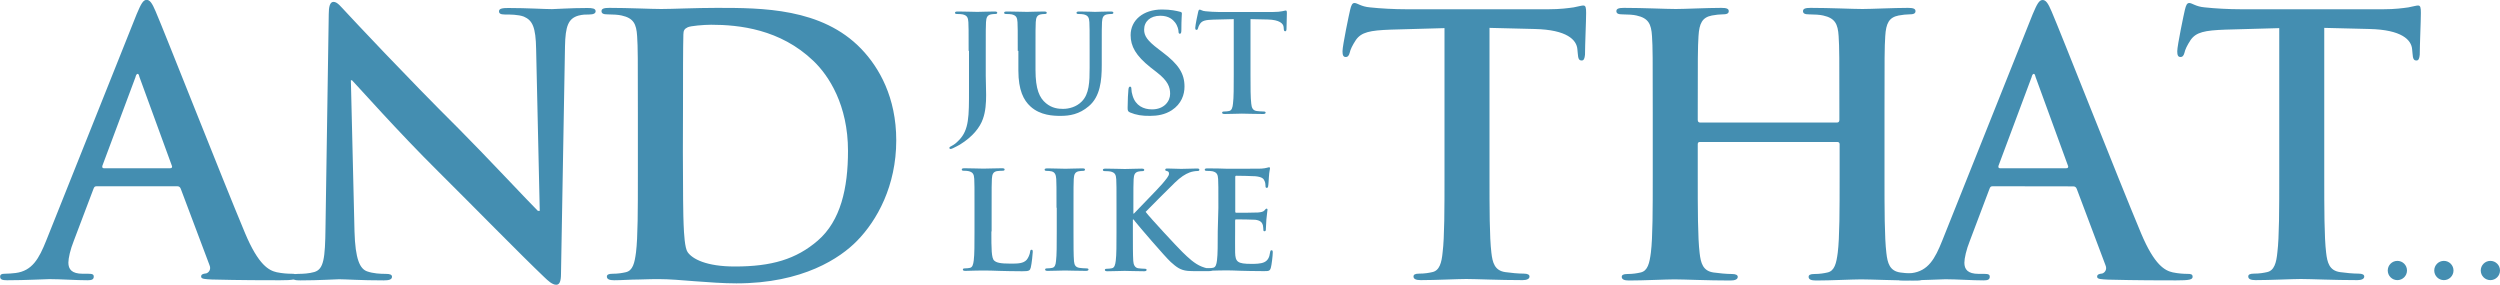
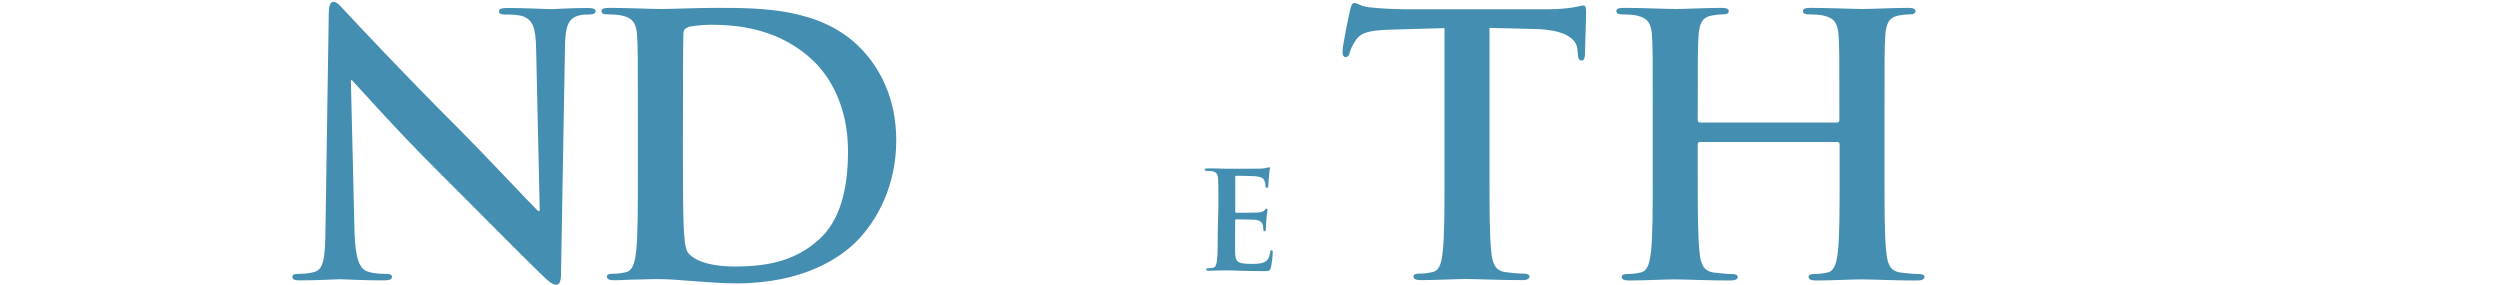
<svg xmlns="http://www.w3.org/2000/svg" version="1.1" id="Layer_1" x="0" y="0" width="2000" height="227.7" xml:space="preserve">
  <style>.st0{fill:#448eb1}</style>
-   <path class="st0" d="M77.3 149c-1.5 0-2 .6-2.6 2.3l-15.6 41.2c-2.9 7.2-4.4 14.1-4.4 17.6 0 5.2 2.6 8.9 11.5 8.9h4.4c3.5 0 4.4.6 4.4 2.3 0 2.3-1.7 2.9-4.9 2.9-9.2 0-21.6-.9-30.5-.9-3.2 0-19 .9-34 .9-3.8 0-5.5-.6-5.5-2.9 0-1.7 1.2-2.3 3.5-2.3 2.6 0 6.6-.3 8.9-.6 13.3-1.7 18.7-11.5 24.5-26l72.3-181c3.5-8.3 5.2-11.5 8-11.5 2.6 0 4.4 2.6 7.2 9.2 6.9 15.9 53.1 133.4 71.5 177.3 10.9 26 19.3 30 25.4 31.4 4.4.9 8.6 1.2 12.1 1.2 2.3 0 3.8.3 3.8 2.3 0 2.3-2.6 2.9-13.3 2.9-10.4 0-31.4 0-54.5-.6-5.2-.3-8.6-.3-8.6-2.3 0-1.7 1.2-2.3 4.1-2.6 2-.6 4.1-3.2 2.6-6.6l-23-61.1c-.6-1.5-1.5-2-2.9-2H77.3zm58.8-14.4c1.5 0 1.7-.9 1.5-1.7l-26-71.2c-.3-1.2-.6-2.6-1.5-2.6s-1.5 1.5-1.7 2.6l-26.5 70.9c-.3 1.2 0 2 1.2 2h53z" />
  <path class="st0" d="M283.6 185.1c.6 22.5 4.4 30 10.1 32 4.9 1.7 10.4 2 15 2 3.2 0 4.9.6 4.9 2.3 0 2.3-2.6 2.9-6.6 2.9-18.7 0-30.3-.9-35.7-.9-2.6 0-16.2.9-31.1.9-3.8 0-6.3-.3-6.3-2.9 0-1.7 1.7-2.3 4.6-2.3 3.8 0 8.9-.3 13-1.5 7.5-2.3 8.6-10.7 8.9-35.7L263 11.3c0-5.8.9-9.8 3.8-9.8 3.2 0 5.8 3.8 10.7 8.9 3.5 3.8 47.3 50.7 89.4 92.5 19.6 19.6 58.5 61.1 63.4 65.8h1.5l-2.9-129.4c-.3-17.6-2.9-23-9.8-26-4.4-1.7-11.2-1.7-15.3-1.7-3.5 0-4.6-.9-4.6-2.6 0-2.3 3.2-2.6 7.5-2.6 15 0 28.9.9 34.9.9 3.2 0 14.1-.9 28.3-.9 3.8 0 6.6.3 6.6 2.6 0 1.7-1.7 2.6-5.2 2.6-2.9 0-5.2 0-8.6.9-8 2.3-10.4 8.3-10.7 24.5l-3.2 181.9c0 6.3-1.2 8.9-3.8 8.9-3.2 0-6.6-3.2-9.8-6.3-18.2-17.3-55.1-55-85-84.7-31.4-31.1-63.4-67.2-68.6-72.6h-.9l2.9 120.9zM510.3 90c0-43.8 0-51.9-.6-61.1-.6-9.8-2.9-14.4-12.4-16.5-2.3-.6-7.2-.9-11.2-.9-3.2 0-4.9-.6-4.9-2.6s2-2.6 6.3-2.6c15.3 0 33.4.9 41.5.9 8.9 0 27.1-.9 44.4-.9 36 0 84.1 0 115.6 32.8 14.4 15 28 38.9 28 73.2 0 36.3-15.3 64-31.4 80.4-13.3 13.6-43.2 34-96.5 34-10.4 0-22.2-.9-33.1-1.7-10.9-.9-21-1.7-28.3-1.7-3.2 0-9.5 0-16.5.3-6.6 0-14.1.6-19.9.6-3.8 0-5.8-.9-5.8-2.9 0-1.5 1.2-2.3 4.6-2.3 4.4 0 7.7-.6 10.4-1.2 5.8-1.2 7.2-7.5 8.3-15.9 1.5-12.1 1.5-34.9 1.5-61.4V90zm36 31.6c0 30.6.3 52.8.6 58.2.3 7.2.9 18.7 3.2 21.9 3.8 5.5 15 11.5 37.8 11.5 29.4 0 49-5.8 66.3-20.7 18.4-15.9 24.2-42.1 24.2-71.8 0-36.6-15.3-60.2-27.7-72-26.5-25.4-59.4-28.9-81.8-28.9-5.8 0-16.5.9-18.7 2-2.6 1.2-3.5 2.6-3.5 5.8-.3 9.8-.3 34.9-.3 57.6l-.1 36.4zm609.3-99.1-42.9 1.2c-16.8.6-23.6 2-28 8.3-2.9 4.4-4.4 7.7-4.9 10.1-.6 2.3-1.5 3.5-3.2 3.5-2 0-2.6-1.5-2.6-4.6 0-4.6 5.5-30.8 6.1-33.1.9-3.8 1.7-5.5 3.5-5.5 2.3 0 5.2 2.9 12.4 3.5 8.3.9 19.3 1.5 28.9 1.5H1239c9.2 0 15.6-.9 19.9-1.5 4.4-.9 6.6-1.5 7.7-1.5 2 0 2.3 1.7 2.3 6 0 6.1-.9 26-.9 33.4-.3 2.9-.9 4.6-2.6 4.6-2.3 0-2.9-1.5-3.2-5.8l-.3-3.2c-.6-7.5-8.3-15.6-34-16.2l-36.3-.9v118.1c0 26.5 0 49.3 1.5 61.7.9 8 2.6 14.4 11.2 15.6 4.1.6 10.4 1.2 14.7 1.2 3.2 0 4.6.9 4.6 2.3 0 2-2.3 2.9-5.5 2.9-19 0-37.2-.9-45.2-.9-6.6 0-24.8.9-36.3.9-3.8 0-5.8-.9-5.8-2.9 0-1.5 1.2-2.3 4.6-2.3 4.4 0 7.7-.6 10.4-1.2 5.8-1.2 7.5-7.5 8.3-15.9 1.5-12.1 1.5-34.9 1.5-61.4V22.5zM1469.8 98c.9 0 1.7-.6 1.7-2v-6c0-43.8 0-51.9-.6-61.1-.6-9.8-2.9-14.4-12.4-16.5-2.3-.6-7.2-.9-11.2-.9-3.2 0-4.9-.6-4.9-2.6s2-2.6 6.1-2.6c15.6 0 33.7.9 41.5.9 6.9 0 25.1-.9 36.3-.9 4.1 0 6.1.6 6.1 2.6s-1.7 2.6-5.2 2.6c-2.3 0-4.9.3-8.3.9-7.7 1.5-10.1 6.3-10.7 16.5-.6 9.2-.6 17.3-.6 61.1v50.7c0 26.5 0 49.3 1.5 61.7.9 8 2.6 14.4 11.2 15.6 4.1.6 10.4 1.2 14.7 1.2 3.2 0 4.6.9 4.6 2.3 0 2-2.3 2.9-5.8 2.9-18.7 0-36.9-.9-44.9-.9-6.6 0-24.8.9-36 .9-4.1 0-6-.9-6-2.9 0-1.5 1.2-2.3 4.6-2.3 4.4 0 7.7-.6 10.4-1.2 5.8-1.2 7.2-7.5 8.3-15.9 1.5-12.1 1.5-34.9 1.5-61.4v-25.4c0-1.2-.9-1.7-1.7-1.7h-110.1c-.9 0-1.7.3-1.7 1.7v25.4c0 26.5 0 49.3 1.5 61.7.9 8 2.6 14.4 11.2 15.6 4.1.6 10.4 1.2 14.7 1.2 3.2 0 4.6.9 4.6 2.3 0 2-2.3 2.9-5.8 2.9-18.7 0-36.9-.9-44.9-.9-6.6 0-24.8.9-36.3.9-3.8 0-5.8-.9-5.8-2.9 0-1.5 1.2-2.3 4.6-2.3 4.4 0 7.7-.6 10.4-1.2 5.8-1.2 7.2-7.5 8.3-15.9 1.5-12.1 1.5-34.9 1.5-61.4V90c0-43.8 0-51.9-.6-61.1-.6-9.8-2.9-14.4-12.4-16.5-2.3-.6-7.2-.9-11.2-.9-3.2 0-4.9-.6-4.9-2.6s2-2.6 6.1-2.6c15.6 0 33.7.9 41.5.9 6.9 0 25.1-.9 36.3-.9 4.1 0 6 .6 6 2.6s-1.7 2.6-5.2 2.6c-2.3 0-4.9.3-8.3.9-7.7 1.5-10.1 6.3-10.7 16.5-.6 9.2-.6 17.3-.6 61.1v6c0 1.5.9 2 1.7 2h109.9z" />
-   <path class="st0" d="M1594.1 149c-1.5 0-2 .6-2.6 2.3l-15.6 41.3c-2.9 7.2-4.4 14.1-4.4 17.6 0 5.2 2.6 8.9 11.5 8.9h4.4c3.5 0 4.4.6 4.4 2.3 0 2.3-1.7 2.9-4.9 2.9-9.2 0-21.6-.9-30.5-.9-3.2 0-19 .9-34 .9-3.8 0-5.5-.6-5.5-2.9 0-1.7 1.2-2.3 3.5-2.3 2.6 0 6.6-.3 8.9-.6 13.3-1.7 18.7-11.5 24.5-26l72.3-181c3.5-8.3 5.2-11.5 8-11.5 2.6 0 4.4 2.6 7.2 9.2 6.9 15.9 53.1 133.4 71.5 177.3 10.9 26 19.3 30 25.4 31.4 4.4.9 8.6 1.2 12.1 1.2 2.3 0 3.8.3 3.8 2.3 0 2.3-2.6 2.9-13.3 2.9-10.4 0-31.4 0-54.5-.6-5.2-.3-8.6-.3-8.6-2.3 0-1.7 1.2-2.3 4.1-2.6 2-.6 4.1-3.2 2.6-6.6l-23-61.1c-.6-1.5-1.5-2-2.9-2l-64.4-.1zm58.9-14.4c1.5 0 1.7-.9 1.5-1.7l-26-71.2c-.3-1.2-.6-2.6-1.5-2.6s-1.5 1.5-1.7 2.6l-26.5 70.9c-.3 1.2 0 2 1.2 2h53zm170.4-112.1-42.9 1.2c-16.8.6-23.6 2-28 8.3-2.9 4.4-4.4 7.7-4.9 10.1-.6 2.3-1.5 3.5-3.2 3.5-2 0-2.6-1.5-2.6-4.6 0-4.6 5.5-30.8 6.1-33.1.9-3.8 1.7-5.5 3.5-5.5 2.3 0 5.2 2.9 12.4 3.5 8.3.9 19.3 1.5 28.9 1.5h114.1c9.2 0 15.6-.9 19.9-1.5 4.4-.9 6.6-1.5 7.7-1.5 2 0 2.3 1.7 2.3 6 0 6.1-.9 26-.9 33.4-.3 2.9-.9 4.6-2.6 4.6-2.3 0-2.9-1.5-3.2-5.8l-.3-3.2c-.6-7.5-8.3-15.6-34-16.2l-36.3-.9v118.1c0 26.5 0 49.3 1.5 61.7.9 8 2.6 14.4 11.2 15.6 4.1.6 10.4 1.2 14.7 1.2 3.2 0 4.6.9 4.6 2.3 0 2-2.3 2.9-5.5 2.9-19 0-37.2-.9-45.2-.9-6.6 0-24.8.9-36.3.9-3.8 0-5.8-.9-5.8-2.9 0-1.5 1.2-2.3 4.6-2.3 4.4 0 7.7-.6 10.4-1.2 5.8-1.2 7.5-7.5 8.3-15.9 1.5-12.1 1.5-34.9 1.5-61.4V22.5zM774.9 40.7c0-16.5 0-19.6-.2-23-.2-3.7-1.1-5.4-4.6-6.2-.9-.2-2.7-.3-4.3-.3-1.2 0-1.8-.2-1.8-1s.8-1 2.4-1c5.7 0 12.6.3 15.4.3 2.6 0 9.4-.3 13.7-.3 1.5 0 2.3.2 2.3 1s-.7 1-1.9 1-1.8.1-3.1.3c-2.9.6-3.8 2.4-4 6.2-.2 3.5-.2 6.5-.2 23v20c0 4.6.3 9.9.3 15.3 0 6.2-.4 13.2-2.6 19.2-2.3 6.6-8 14.1-18.4 20.5-1.5.9-3.2 1.7-5.4 2.8-.8.4-1.6.7-2.1.7-.4 0-.9-.3-.9-.9 0-.6.6-1 2.4-1.9 1.5-.8 3-1.9 5.2-4.2 8.2-8.3 8.1-19.2 8.1-40.5v-31h-.3zm39.3 0c0-16.5 0-19.6-.2-23-.2-3.7-1.1-5.4-4.6-6.2-.9-.2-2.7-.3-4.3-.3-1.2 0-1.8-.2-1.8-1s.8-1 2.4-1c5.7 0 12.6.3 15.9.3 2.6 0 9.4-.3 13.4-.3 1.6 0 2.4.2 2.4 1s-.7 1-1.7 1c-1.2 0-1.8.1-3.1.3-2.9.6-3.8 2.4-4 6.2-.2 3.5-.2 6.5-.2 23v15.2c0 15.7 3.2 22.4 8.4 26.7 4.8 4 9.9 4.5 13.6 4.5 4.7 0 10.7-1.5 15-5.9 6-6 6.3-15.7 6.3-26.9V40.7c0-16.5 0-19.6-.2-23-.2-3.7-1.1-5.4-4.6-6.2-.9-.2-2.7-.3-3.9-.3-1.2 0-1.8-.2-1.8-1s.8-1 2.3-1c5.5 0 12.4.3 12.5.3 1.3 0 8.1-.3 12.4-.3 1.5 0 2.3.2 2.3 1s-.7 1-1.9 1-1.8.1-3.2.3c-2.9.6-3.8 2.4-4 6.2-.2 3.5-.2 6.5-.2 23v11.6c0 12-1.2 24.9-10.3 32.6-7.7 6.6-15.5 7.8-22.6 7.8-5.7 0-16.2-.3-24.1-7.5-5.5-5-9.7-13-9.7-28.8V40.7h-.5zM904.1 90c-1.7-.8-2-1.3-2-3.7 0-6 .4-12.5.6-14.2.1-1.6.4-2.8 1.3-2.8 1 0 1.1 1 1.1 1.8 0 1.5.4 3.7 1 5.5 2.4 8 8.8 10.9 15.5 10.9 9.8 0 14.5-6.6 14.5-12.4 0-5.3-1.6-10.3-10.7-17.3l-5-3.9c-11.8-9.4-15.9-16.9-15.9-25.8 0-11.9 10-20.5 25.1-20.5 7.1 0 11.6 1.1 14.4 1.8 1 .2 1.5.6 1.5 1.3 0 1.5-.4 4.6-.4 13 0 2.4-.3 3.3-1.2 3.3-.8 0-1.1-.7-1.1-1.9 0-1-.6-4.4-2.8-7.2-1.6-2-4.7-5.3-11.8-5.3-8 0-12.9 4.6-12.9 11.1 0 5 2.5 8.8 11.5 15.6l3 2.3c13.2 9.9 17.8 17.3 17.8 27.7 0 6.3-2.4 13.8-10.2 18.9-5.4 3.5-11.5 4.5-17.2 4.5-6.5.1-11.3-.7-16.1-2.7zM987 15.3l-16.2.4c-6.3.2-8.9.8-10.6 3.1-1.1 1.6-1.6 2.9-1.8 3.8-.2.9-.6 1.3-1.2 1.3-.8 0-1-.6-1-1.7 0-1.7 2-11.6 2.3-12.5.3-1.5.7-2 1.3-2 .9 0 1.9 1.1 4.6 1.3 3.1.3 7.3.6 10.8.6h43c3.5 0 5.9-.3 7.5-.6 1.6-.3 2.5-.6 2.9-.6.8 0 .9.7.9 2.3 0 2.3-.3 9.8-.3 12.6-.1 1.1-.3 1.7-1 1.7-.9 0-1.1-.6-1.2-2.1l-.1-1.2c-.2-2.8-3.2-5.9-12.8-6.1l-13.7-.3v44.4c0 10 0 18.6.6 23.2.3 3 1 5.4 4.3 5.9 1.5.2 3.9.4 5.5.4 1.2 0 1.7.3 1.7.9 0 .8-.9 1.1-2 1.1-7.2 0-14-.3-17-.3-2.5 0-9.3.3-13.7.3-1.5 0-2.1-.3-2.1-1.1 0-.6.4-.9 1.7-.9 1.6 0 2.9-.2 3.9-.4 2.1-.4 2.8-2.8 3.1-6 .6-4.6.6-13.2.6-23.1V15.3zM793.1 185.2c0 13.8 0 21.4 2.3 23.3 1.8 1.6 4.6 2.4 13.2 2.4 5.7 0 10-.1 12.7-3 1.3-1.5 2.6-4.5 2.8-6.5.1-1 .3-1.6 1.2-1.6.8 0 .9.6.9 1.8 0 1.2-.8 9.3-1.6 12.5-.7 2.4-1.2 2.9-6.9 2.9-7.8 0-13.5-.2-18.3-.3-4.8-.2-8.8-.3-13.3-.3-1.2 0-3.6 0-6.2.1-2.5 0-5.3.2-7.5.2-1.5 0-2.1-.3-2.1-1.1 0-.6.4-.9 1.7-.9 1.6 0 2.9-.2 3.9-.4 2.1-.4 2.7-2.8 3.1-6 .6-4.6.6-13.2.6-23.1v-19.1c0-16.5 0-19.6-.2-23-.2-3.7-1.1-5.4-4.6-6.2-.9-.2-2.1-.3-3.6-.3-1.2 0-1.8-.2-1.8-1s.8-1 2.4-1c5.1 0 11.9.3 14.9.3 2.6 0 10.6-.3 14.7-.3 1.5 0 2.3.2 2.3 1s-.7 1-1.9 1-2.9.1-4.3.3c-2.9.6-3.8 2.4-4 6.2-.2 3.5-.2 6.5-.2 23v19l-.2.1zm52.1-19c0-16.5 0-19.6-.2-23-.2-3.7-1.3-5.5-3.7-6.1-1.2-.3-2.6-.4-3.9-.4-1.1 0-1.7-.2-1.7-1.1 0-.7.9-.9 2.6-.9 4.2 0 10.9.3 14.1.3 2.7 0 9.1-.3 13.3-.3 1.5 0 2.3.2 2.3.9 0 .9-.7 1.1-1.7 1.1-1.1 0-1.9.1-3.3.3-2.9.6-3.8 2.4-4 6.2-.2 3.5-.2 6.5-.2 23v19.1c0 10.6 0 19.1.4 23.7.3 2.9 1.1 4.8 4.4 5.3 1.5.2 3.9.4 5.5.4 1.2 0 1.7.3 1.7.9 0 .8-.9 1.1-2 1.1-7.2 0-14-.3-16.9-.3-2.5 0-9.3.3-13.7.3-1.5 0-2.1-.3-2.1-1.1 0-.6.4-.9 1.7-.9 1.6 0 2.9-.2 3.9-.4 2.1-.4 2.8-2.3 3.1-5.4.6-4.6.6-13.2.6-23.6v-19.1h-.2zm61.3 4.7h.6c3.7-4 19.6-20.1 22.7-23.8 3-3.6 5.4-6.3 5.4-8.1 0-1.2-.4-1.9-1.5-2.1-1-.2-1.5-.4-1.5-1.1 0-.8.6-1 1.7-1 2.3 0 8.2.3 11.1.3 3.4 0 9.3-.3 12.7-.3 1.1 0 1.8.2 1.8 1s-.6 1-1.6 1c-1.5 0-4.3.4-6.3 1.2-3.4 1.3-7.1 3.6-11.7 8.1-3.4 3.3-19.8 19.6-23.4 23.4 3.9 5.1 25.2 28 29.4 32.1 4.7 4.6 9.7 9.4 15.5 11.7 3.3 1.3 5.4 1.6 6.7 1.6.8 0 1.5.2 1.5.9 0 .8-.6 1.1-2.6 1.1h-9.4c-3.3 0-5.2 0-7.5-.2-5.8-.6-8.8-2.9-13.5-7.1-4.7-4.3-26.1-29.3-28.5-32.4l-1.2-1.6h-.6v9.9c0 10 0 18.6.3 23.2.2 3 1.2 5.4 3.9 5.9 1.5.2 3.9.4 5.3.4.9 0 1.5.3 1.5.9 0 .8-.9 1.1-2 1.1-6.1 0-12.9-.3-15.6-.3-2.5 0-9.3.3-13.7.3-1.5 0-2.1-.3-2.1-1.1 0-.6.4-.9 1.7-.9 1.6 0 2.9-.2 3.9-.4 2.1-.4 2.7-2.8 3.1-6 .6-4.6.6-13.2.6-23.1v-19.1c0-16.5 0-19.6-.2-23-.2-3.7-1.1-5.4-4.6-6.2-.9-.2-2.7-.3-4.3-.3-1.2 0-1.8-.2-1.8-1s.8-1 2.4-1c5.7 0 12.6.3 15.2.3 2.6 0 9.4-.3 13.2-.3 1.5 0 2.3.2 2.3 1s-.7 1-1.5 1c-1.1 0-1.7.1-3 .3-2.9.6-3.8 2.4-4 6.2-.2 3.5-.2 6.5-.2 23v4.6h-.2z" />
  <path class="st0" d="M974.7 166.2c0-16.5 0-19.6-.2-23-.2-3.7-1.1-5.4-4.6-6.2-.9-.2-2.7-.3-4.3-.3-1.2 0-1.8-.2-1.8-1s.8-1 2.4-1c2.9 0 6.1.1 8.8.1 2.8.1 5.3.2 6.9.2 3.5 0 25.1 0 27.1-.1 2-.2 3.8-.4 4.6-.7.6-.1 1.2-.4 1.7-.4.6 0 .7.4.7 1 0 .8-.6 2-.9 7.1-.1 1.1-.3 5.9-.6 7.2-.1.6-.3 1.2-1.1 1.2s-1-.6-1-1.5c0-.8-.1-2.6-.7-3.9-.8-1.9-1.8-3.3-7.3-3.9-1.8-.2-13.3-.4-15.4-.4-.6 0-.8.3-.8 1.1V169c0 .8.1 1.2.8 1.2 2.4 0 14.9 0 17.3-.2 2.6-.2 4.3-.6 5.2-1.6.8-.9 1.2-1.5 1.7-1.5.4 0 .8.2.8.9s-.4 2.4-.9 7.9c-.1 2.1-.4 6.5-.4 7.3 0 .9 0 2-1 2-.8 0-1-.4-1-1-.1-1.1-.1-2.5-.4-3.9-.6-2.1-2-3.8-6.1-4.3-2-.2-12.8-.3-15.4-.3-.6 0-.7.4-.7 1.1v8.6c0 3.7-.1 13.7 0 16.8.2 7.5 1.9 9.1 13 9.1 2.8 0 7.4 0 10.2-1.3 2.8-1.3 4.2-3.6 4.8-8 .2-1.2.4-1.6 1.2-1.6.9 0 .9.9.9 1.9 0 2.5-.9 9.9-1.5 12-.8 2.8-1.7 2.8-5.9 2.8-8.1 0-14.1-.2-18.8-.3-4.6-.2-8-.3-11.3-.3-1.2 0-3.6 0-6.2.1-2.5 0-5.3.2-7.5.2-1.5 0-2.1-.3-2.1-1.1 0-.6.4-.9 1.7-.9 1.6 0 2.9-.2 3.9-.4 2.1-.4 2.7-2.8 3.1-6 .6-4.6.6-13.2.6-23.1l.5-18.9z" />
-   <circle class="st0" cx="1917.9" cy="216.4" r="7.7" />
-   <circle class="st0" cx="1955.1" cy="216.4" r="7.7" />
-   <circle class="st0" cx="1992.3" cy="216.4" r="7.7" />
</svg>